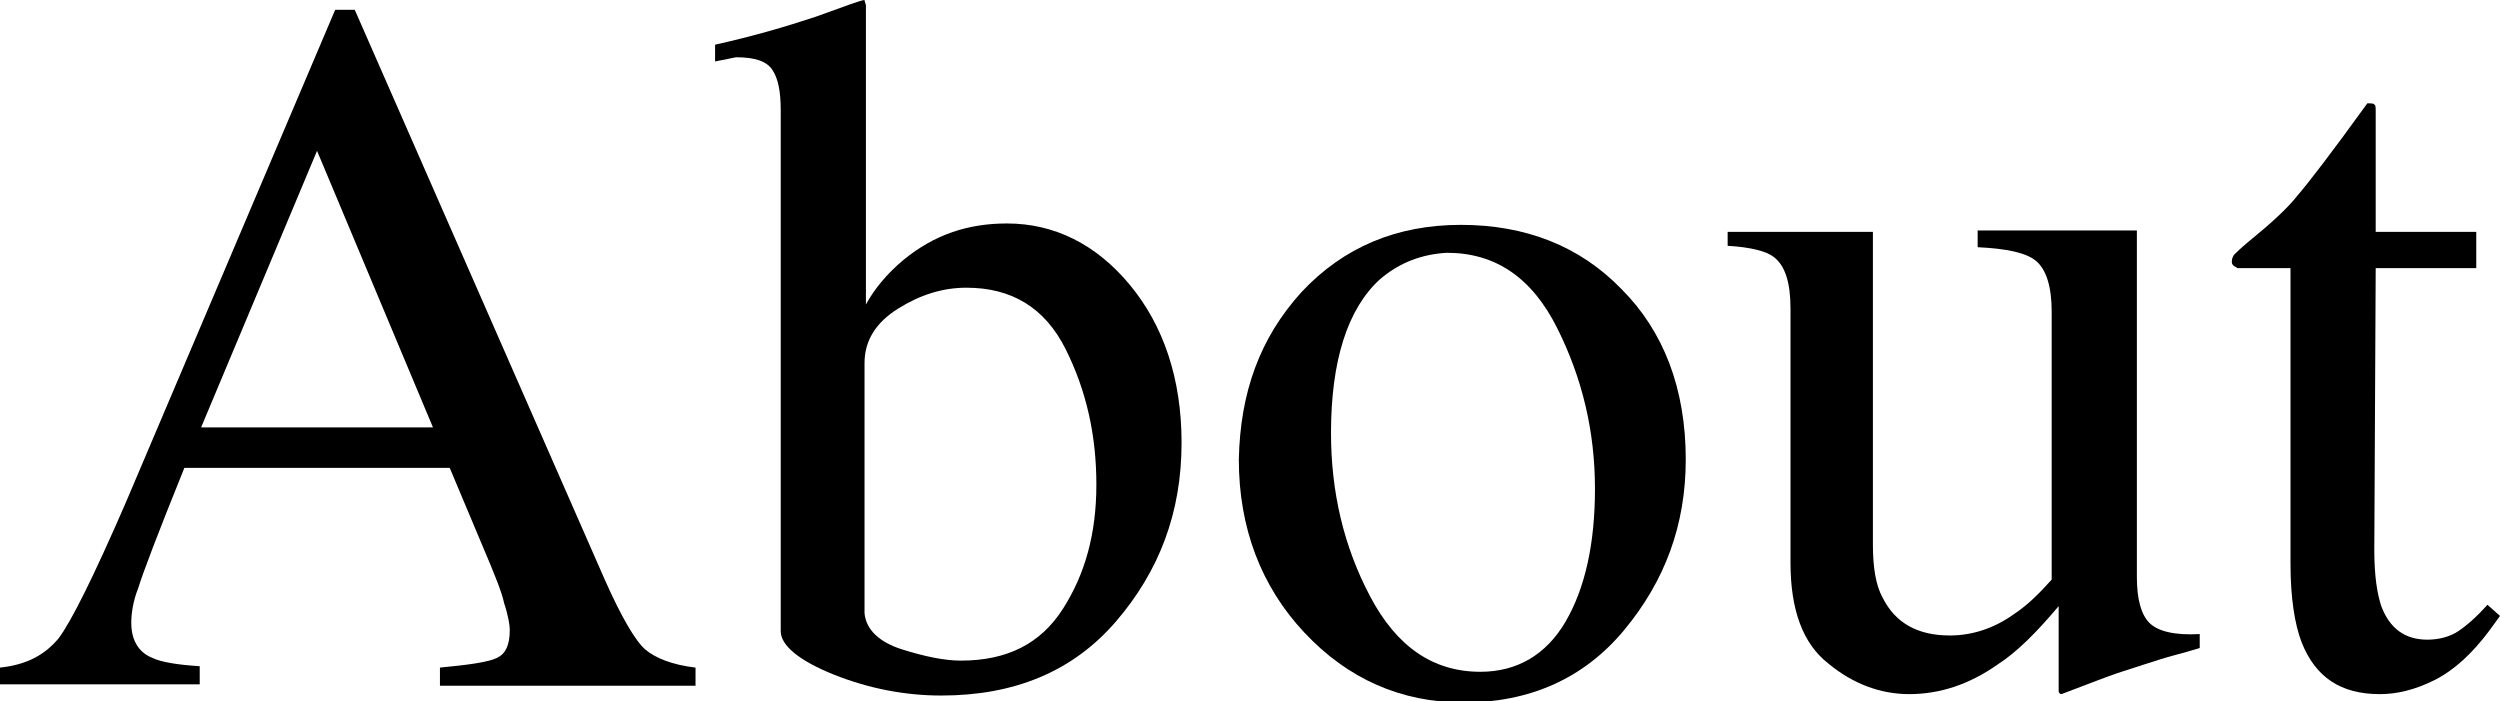
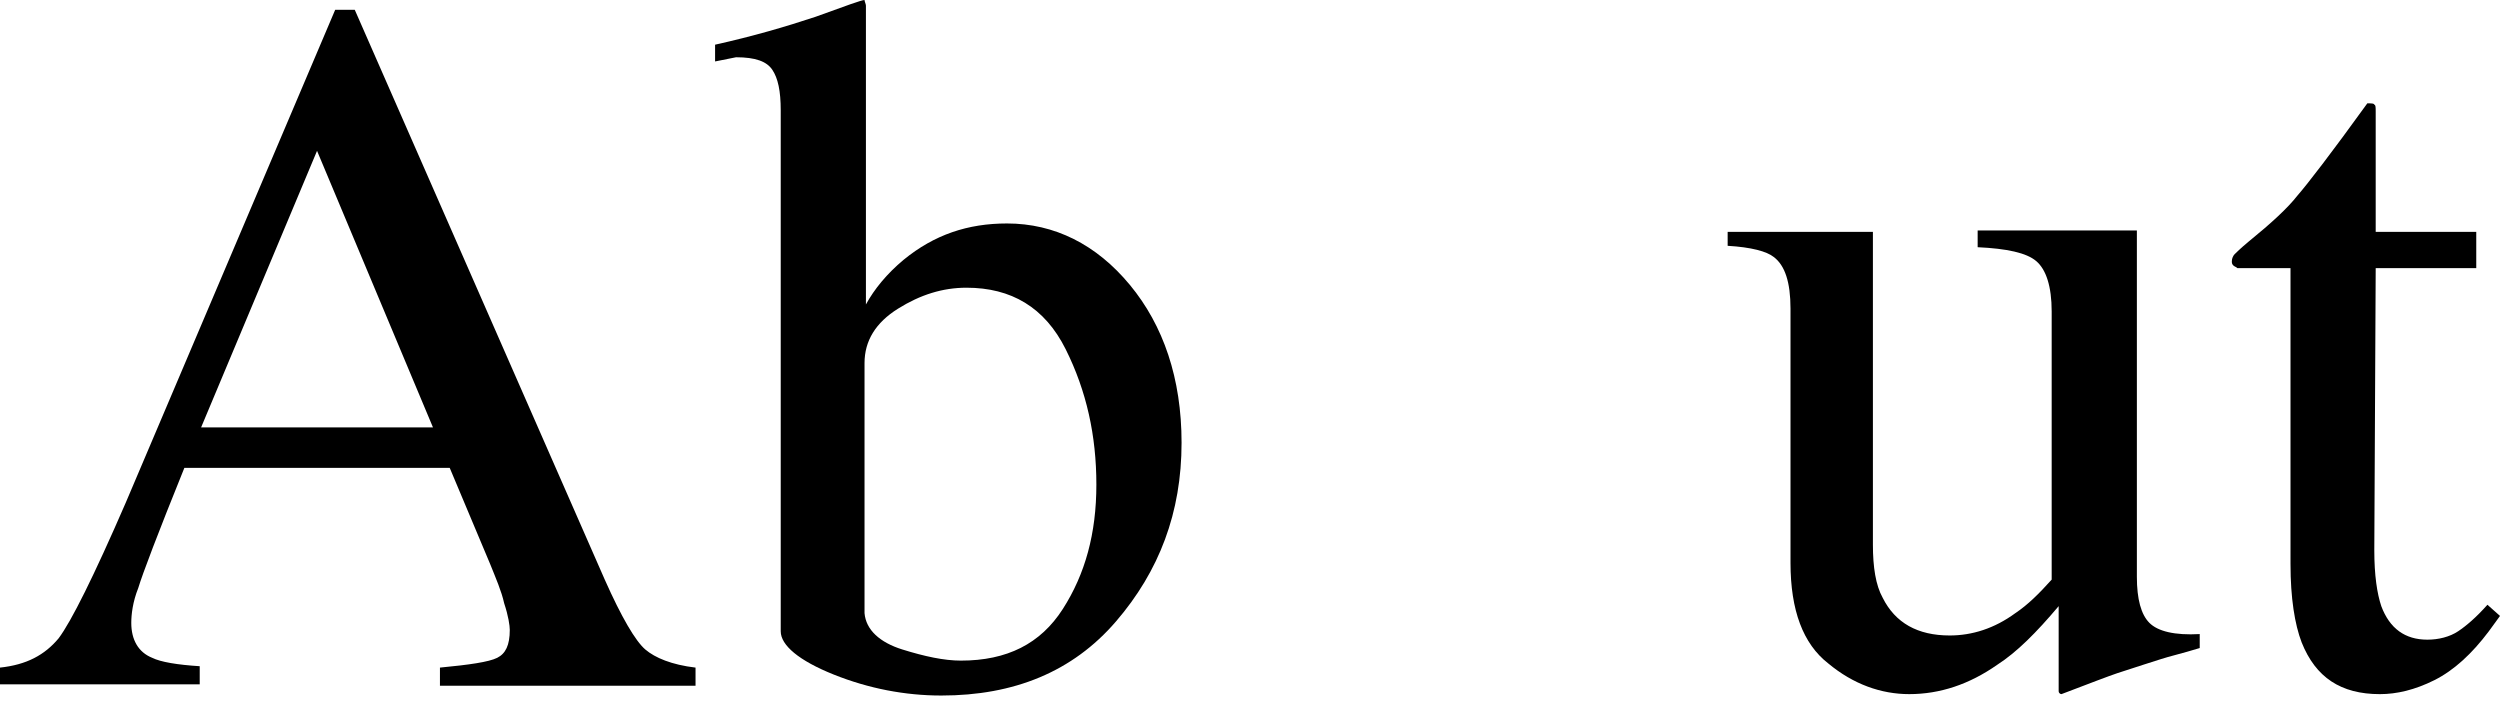
<svg xmlns="http://www.w3.org/2000/svg" version="1.1" id="图层_1" x="0px" y="0px" viewBox="0 0 179 50.2" style="enable-background:new 0 0 179 50.2;" xml:space="preserve">
  <style type="text/css">
	.st0{enable-background:new    ;}
</style>
  <g class="st0">
    <path d="M0,49.1v-1.3c1.9-0.2,3.2-0.9,4.2-2.1c0.9-1.2,2.5-4.4,4.8-9.7l15-35.3h1.4l17.9,40.8c1.2,2.7,2.2,4.4,2.9,5   s1.9,1.1,3.6,1.3v1.3H31.5v-1.3c2.1-0.2,3.5-0.4,4.1-0.7c0.6-0.3,0.9-0.9,0.9-2c0-0.3-0.1-1-0.4-1.9c-0.2-0.9-0.6-1.8-1-2.8   l-2.9-6.9h-19c-1.9,4.7-3,7.6-3.3,8.6c-0.4,1-0.5,1.9-0.5,2.5c0,1.2,0.5,2.1,1.5,2.5c0.6,0.3,1.8,0.5,3.4,0.6v1.3H0z M31,30.6   l-8.3-19.8l-8.3,19.8H31z" />
    <path d="M51.2,4.4V3.2c2.7-0.6,5.1-1.3,7.2-2C60.6,0.4,61.7,0,61.9,0c0,0.1,0.1,0.3,0.1,0.4v21.4c0.6-1.1,1.5-2.2,2.7-3.2   c2.2-1.8,4.6-2.6,7.4-2.6c3.4,0,6.4,1.5,8.8,4.4c2.4,2.9,3.7,6.7,3.7,11.3c0,5-1.6,9.2-4.7,12.8s-7.3,5.3-12.5,5.3   c-2.6,0-5.2-0.5-7.7-1.5c-2.5-1-3.8-2.1-3.8-3.1V7.9c0-1.4-0.2-2.3-0.6-2.9c-0.4-0.6-1.2-0.9-2.6-0.9L51.2,4.4z M64.6,46.5   c1.6,0.5,3,0.8,4.2,0.8c3.3,0,5.7-1.2,7.3-3.7c1.6-2.5,2.4-5.4,2.4-8.9c0-3.5-0.7-6.7-2.2-9.7s-3.9-4.4-7.1-4.4   c-1.7,0-3.3,0.5-4.9,1.5c-1.6,1-2.4,2.3-2.4,3.9v17.9C62,45.1,63,46,64.6,46.5z" />
-     <path d="M93.2,20.9c3-3.2,6.8-4.8,11.4-4.8c4.6,0,8.5,1.5,11.5,4.6c3,3,4.6,7.1,4.6,12.2c0,4.7-1.5,8.7-4.4,12.2s-6.8,5.2-11.5,5.2   c-4.5,0-8.3-1.7-11.4-5c-3.1-3.3-4.7-7.5-4.7-12.4C88.8,28.1,90.2,24.2,93.2,20.9z M98.8,20c-2.3,2.1-3.5,5.8-3.5,11   c0,4.2,0.9,8.1,2.8,11.7s4.5,5.4,7.9,5.4c2.6,0,4.7-1.2,6.1-3.6s2.1-5.6,2.1-9.5c0-4.1-0.9-7.9-2.7-11.5c-1.8-3.6-4.4-5.4-7.9-5.4   C101.8,18.2,100.2,18.8,98.8,20z" />
    <path d="M134.1,16.5V39c0,1.6,0.2,2.9,0.7,3.8c0.9,1.8,2.5,2.7,4.8,2.7c1.6,0,3.2-0.5,4.7-1.6c0.9-0.6,1.7-1.4,2.6-2.4V22.3   c0-1.8-0.4-3-1.1-3.6s-2.1-0.9-4.2-1v-1.2h11.4v24.8c0,1.6,0.3,2.7,0.9,3.3c0.6,0.6,1.8,0.9,3.6,0.8v1c-1.3,0.4-2.2,0.6-2.8,0.8   c-0.6,0.2-1.6,0.5-3.1,1c-0.6,0.2-1.9,0.7-4,1.5c-0.1,0-0.2-0.1-0.2-0.2c0-0.1,0-0.2,0-0.4v-5.7c-1.6,1.9-3,3.3-4.4,4.2   c-2,1.4-4.1,2.1-6.3,2.1c-2,0-4-0.7-5.8-2.2c-1.8-1.4-2.7-3.8-2.7-7.2V22.1c0-1.9-0.4-3.1-1.2-3.7c-0.5-0.4-1.6-0.7-3.3-0.8v-1   H134.1z" />
    <path d="M177.3,16.7v2.5h-7.2L170,39.4c0,1.8,0.2,3.1,0.5,4c0.6,1.6,1.7,2.4,3.3,2.4c0.8,0,1.6-0.2,2.2-0.6c0.6-0.4,1.3-1,2.1-1.9   l0.9,0.8l-0.8,1.1c-1.2,1.6-2.5,2.8-3.9,3.5c-1.4,0.7-2.7,1-3.9,1c-2.8,0-4.6-1.2-5.6-3.7c-0.5-1.3-0.8-3.2-0.8-5.6V19.2h-3.8   c-0.1-0.1-0.2-0.1-0.3-0.2c-0.1-0.1-0.1-0.2-0.1-0.3c0-0.2,0.1-0.4,0.2-0.5s0.4-0.4,1-0.9c1.6-1.3,2.8-2.4,3.5-3.3   c0.7-0.8,2.4-3,5-6.6c0.3,0,0.5,0,0.5,0.1c0.1,0,0.1,0.2,0.1,0.5v8.6H177.3z" />
  </g>
</svg>